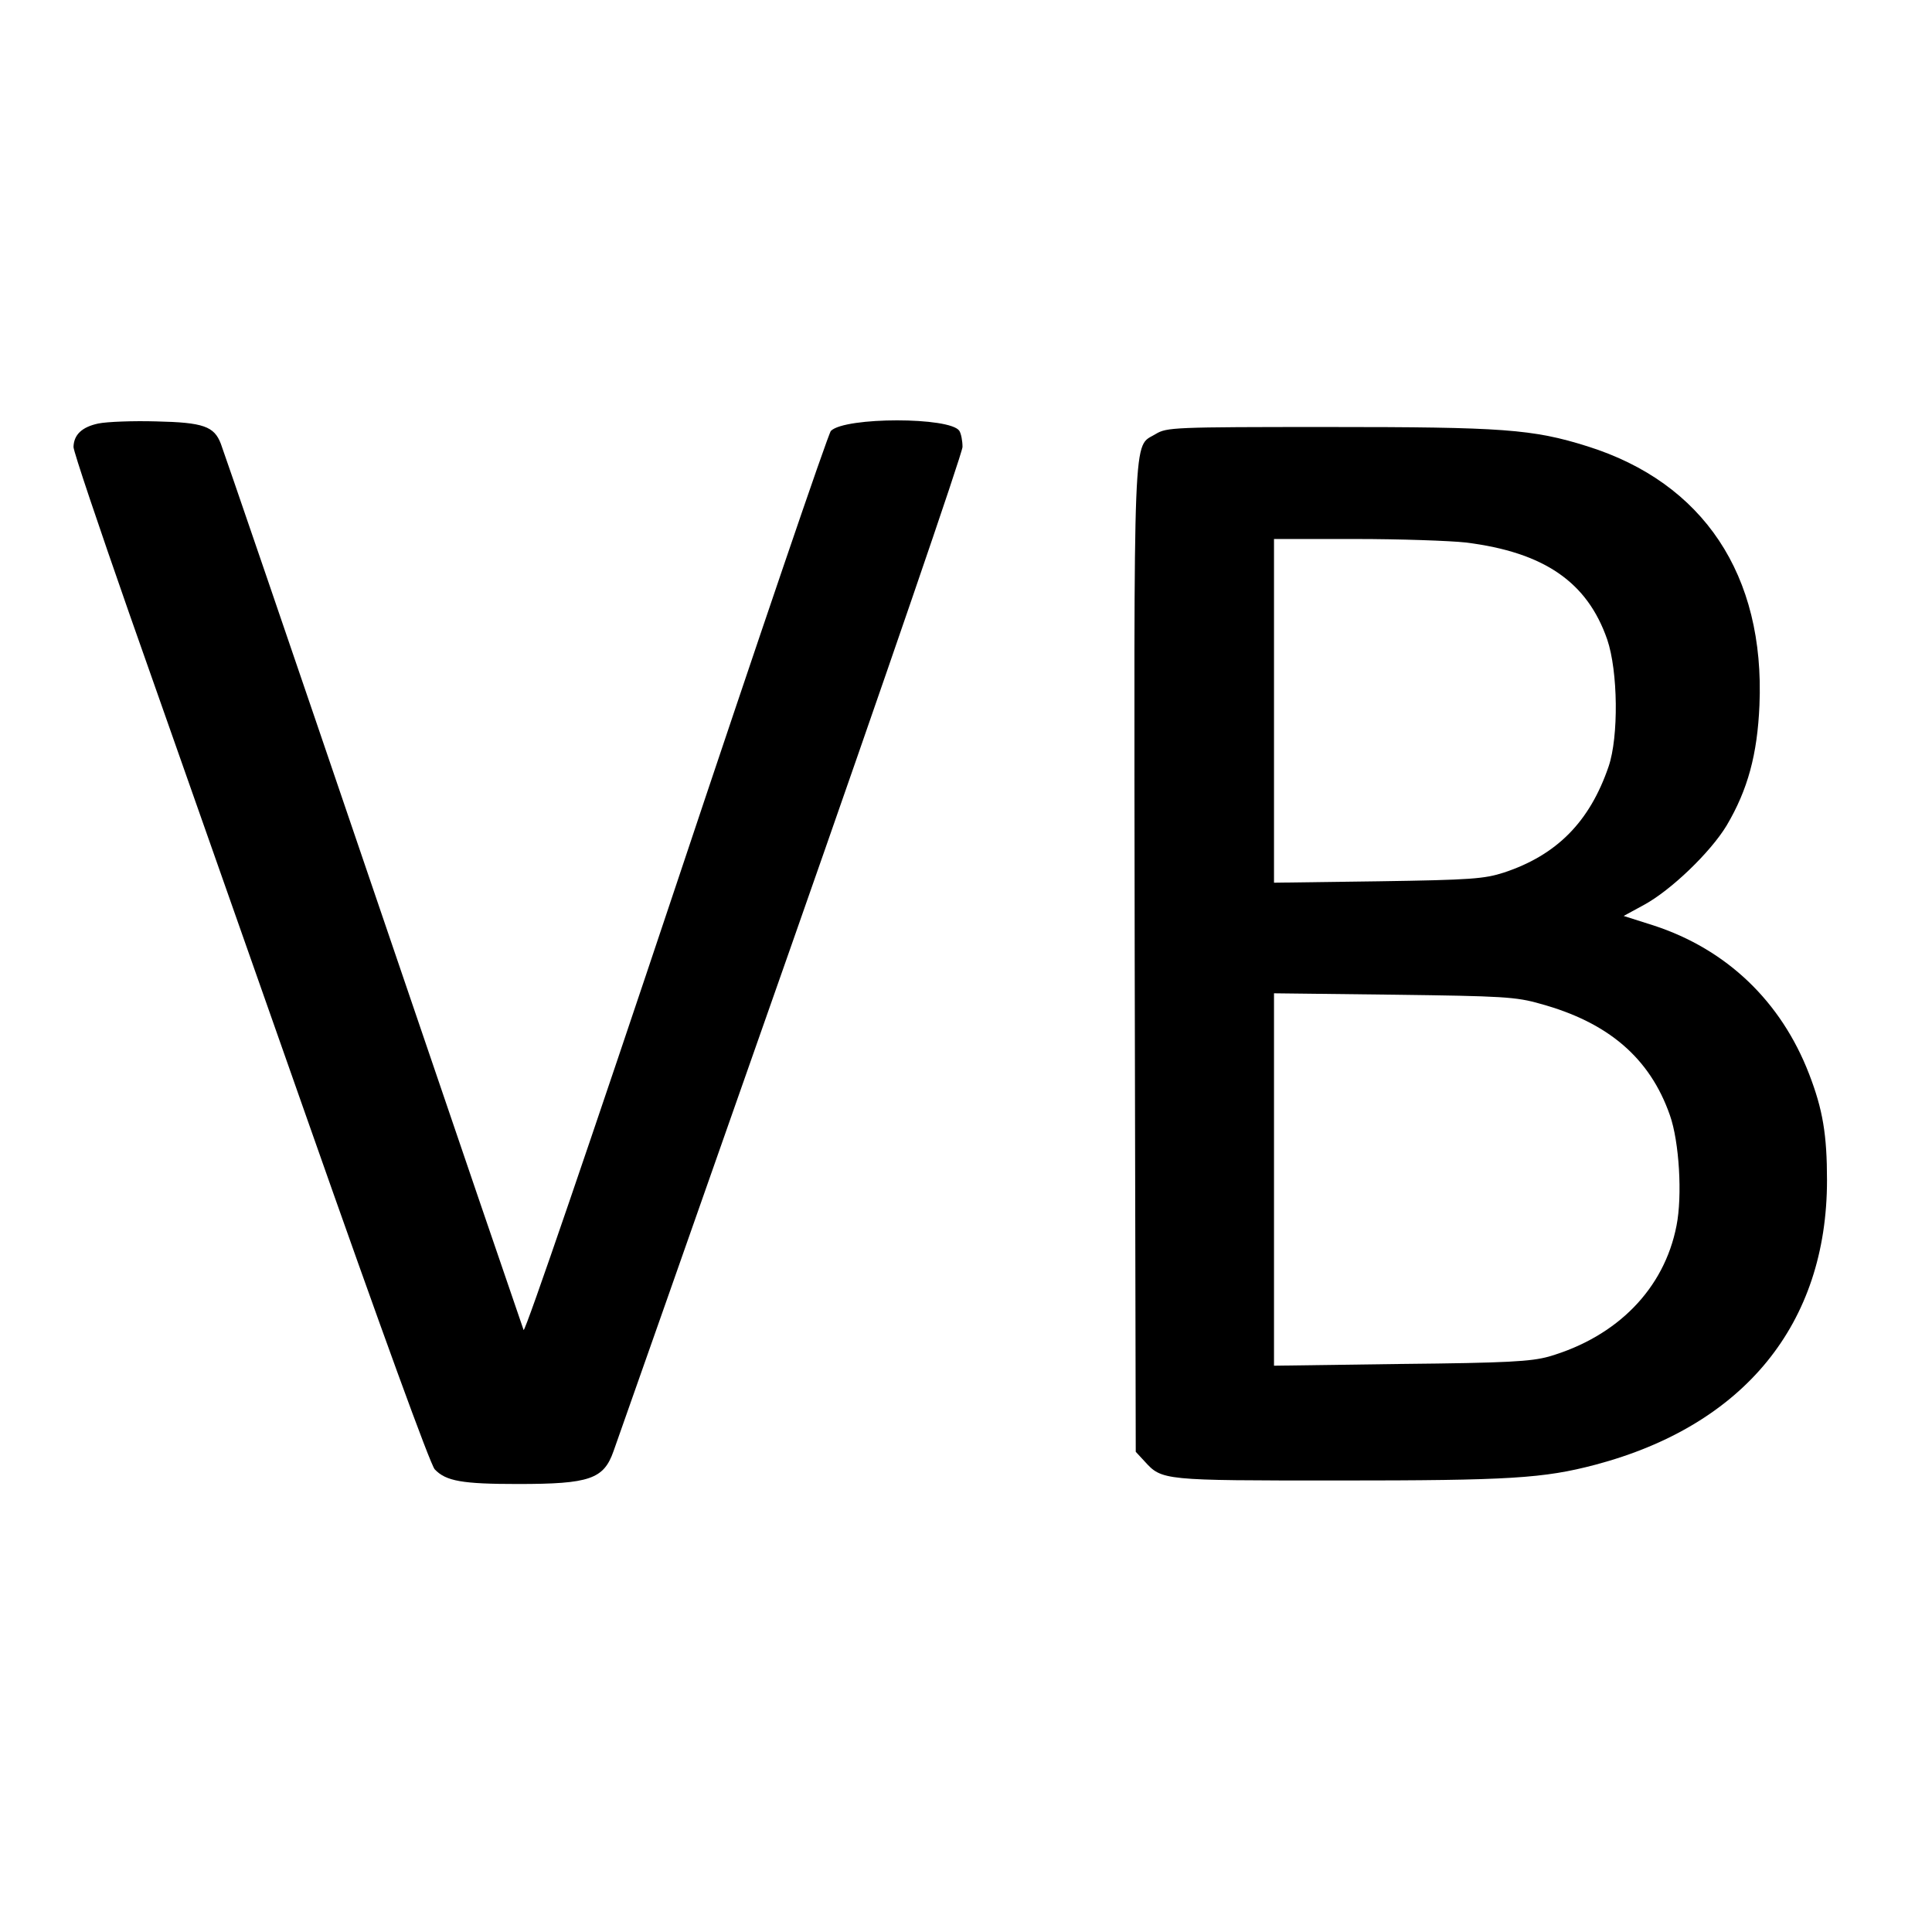
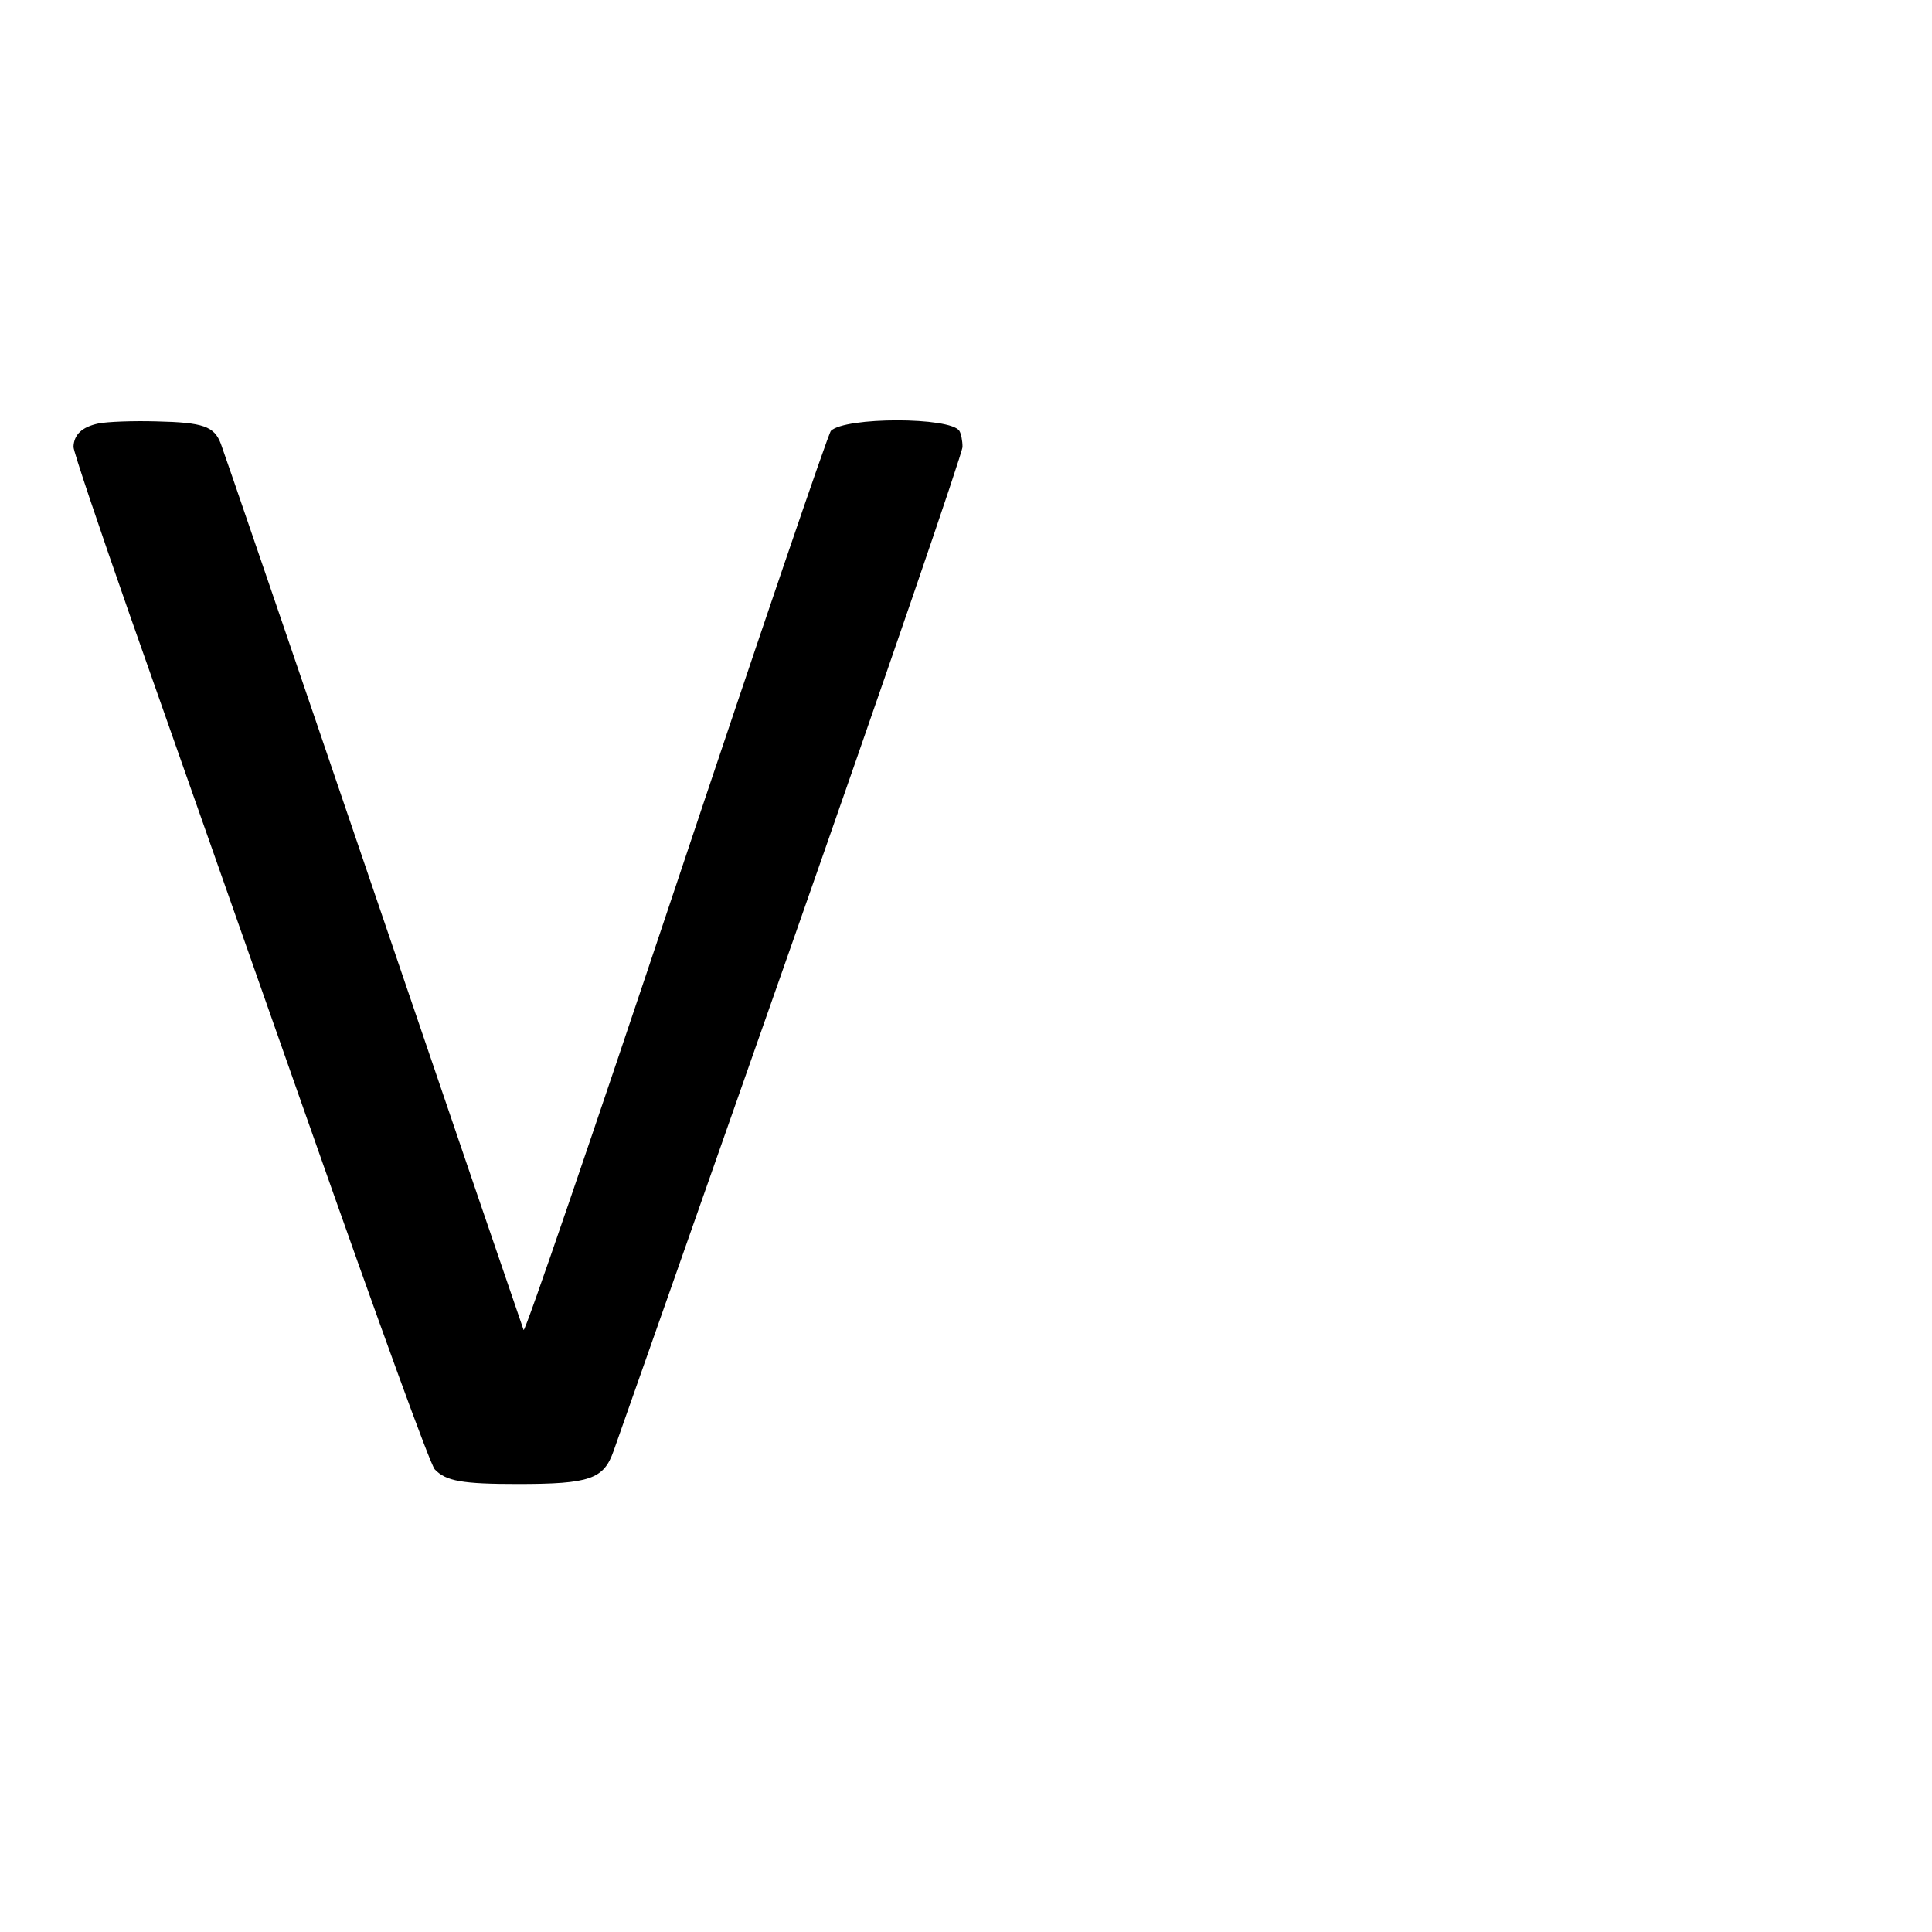
<svg xmlns="http://www.w3.org/2000/svg" version="1.0" width="552pt" height="552pt" viewBox="0 0 552 552" preserveAspectRatio="xMidYMid meet">
  <g transform="translate(0,552) scale(0.1,-0.1)" fill="#000000" stroke="none">
    <path d="M281 4310 c-47 -10 -70 -32 -71 -67 0 -13 72 -226 159 -475 88 -249 315 -896 506 -1438 218 -620 354 -993 367 -1008 32 -34 79 -42 238 -42 205 0 245 14 273 94 8 22 236 670 506 1439 270 769 491 1413 491 1430 0 18 -4 38 -9 46 -26 40 -326 40 -367 0 -8 -9 -207 -593 -443 -1300 -236 -706 -431 -1277 -435 -1269 -3 8 -197 575 -430 1260 -233 685 -429 1257 -435 1272 -19 50 -50 61 -184 64 -67 2 -142 -1 -166 -6z" />
-     <path d="M3302 4280 c-66 -41 -62 54 -60 -1499 l3 -1409 25 -27 c50 -55 51 -55 552 -55 492 0 588 6 736 45 426 113 662 403 662 813 0 130 -12 202 -51 303 -80 208 -236 357 -445 425 l-85 27 57 31 c78 42 191 151 237 227 61 103 88 204 94 344 16 372 -160 636 -492 740 -156 49 -241 55 -740 55 -444 0 -461 -1 -493 -20z m886 -310 c224 -28 347 -113 404 -277 31 -91 33 -278 4 -363 -54 -158 -148 -253 -299 -303 -56 -18 -93 -21 -359 -25 l-298 -4 0 491 0 491 233 0 c128 0 269 -5 315 -10z m213 -1318 c194 -53 313 -155 370 -318 27 -76 36 -231 19 -316 -35 -180 -169 -317 -365 -374 -51 -14 -117 -18 -422 -21 l-363 -5 0 532 0 532 343 -4 c310 -4 349 -6 418 -26z" />
  </g>
</svg>